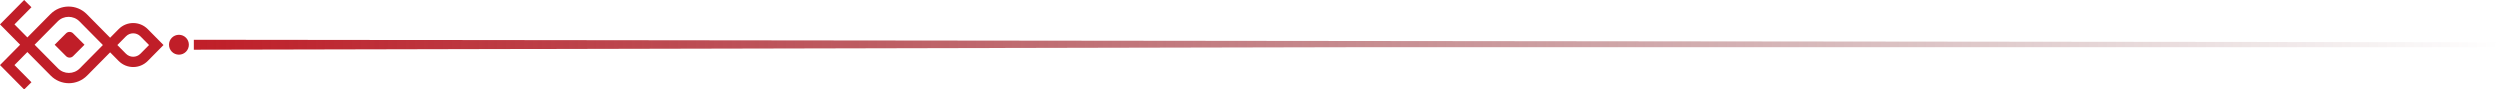
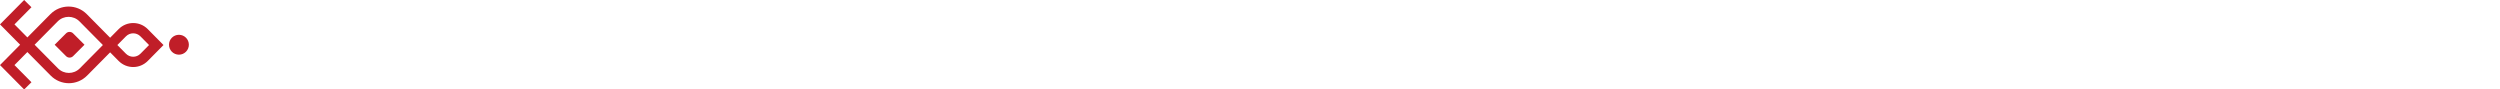
<svg xmlns="http://www.w3.org/2000/svg" width="503" height="18" viewBox="0 0 503 18" fill="none">
  <path fill-rule="evenodd" clip-rule="evenodd" d="M2.91 4.907L6.328 1.455L4.858 0L0 4.907L4.052 9L0 13.093L4.858 18L6.328 16.545L2.91 13.093L5.507 10.47L10.201 15.211C12.222 17.252 15.502 17.252 17.523 15.211L22.157 10.531L23.87 12.262C25.487 13.895 28.113 13.895 29.729 12.262L32.898 9.061L29.729 5.86C28.113 4.227 25.487 4.227 23.87 5.86L22.157 7.591L17.463 2.85C15.442 0.809 12.162 0.809 10.141 2.85L5.507 7.53L2.91 4.907ZM6.963 9L11.671 13.756C12.883 14.979 14.842 14.979 16.053 13.756L20.702 9.061L15.993 4.305C14.782 3.082 12.822 3.082 11.611 4.305L6.963 9ZM23.612 9.061L25.34 10.807C26.148 11.622 27.452 11.622 28.259 10.807L29.988 9.061L28.259 7.315C27.452 6.5 26.148 6.5 25.34 7.315L23.612 9.061ZM17 9.004L14.706 6.71C14.316 6.32 13.682 6.32 13.292 6.71L10.998 9.004L13.292 11.298C13.682 11.688 14.316 11.688 14.706 11.298L17 9.004ZM38 9C38 10.105 37.105 11 36 11C34.895 11 34 10.105 34 9C34 7.895 34.895 7 36 7C37.105 7 38 7.895 38 9Z" fill="#C01E28" />
-   <path fill-rule="evenodd" clip-rule="evenodd" d="M503 9.503H271L39 10.003V8.003L503 8.503V9.503Z" fill="url(#paint0_linear_1071_2192)" />
  <defs>
    <linearGradient id="paint0_linear_1071_2192" x1="39" y1="9.003" x2="503" y2="9.003" gradientUnits="userSpaceOnUse">
      <stop stop-color="#C01E28" />
      <stop offset="1" stop-color="#5A0E13" stop-opacity="0" />
    </linearGradient>
  </defs>
</svg>